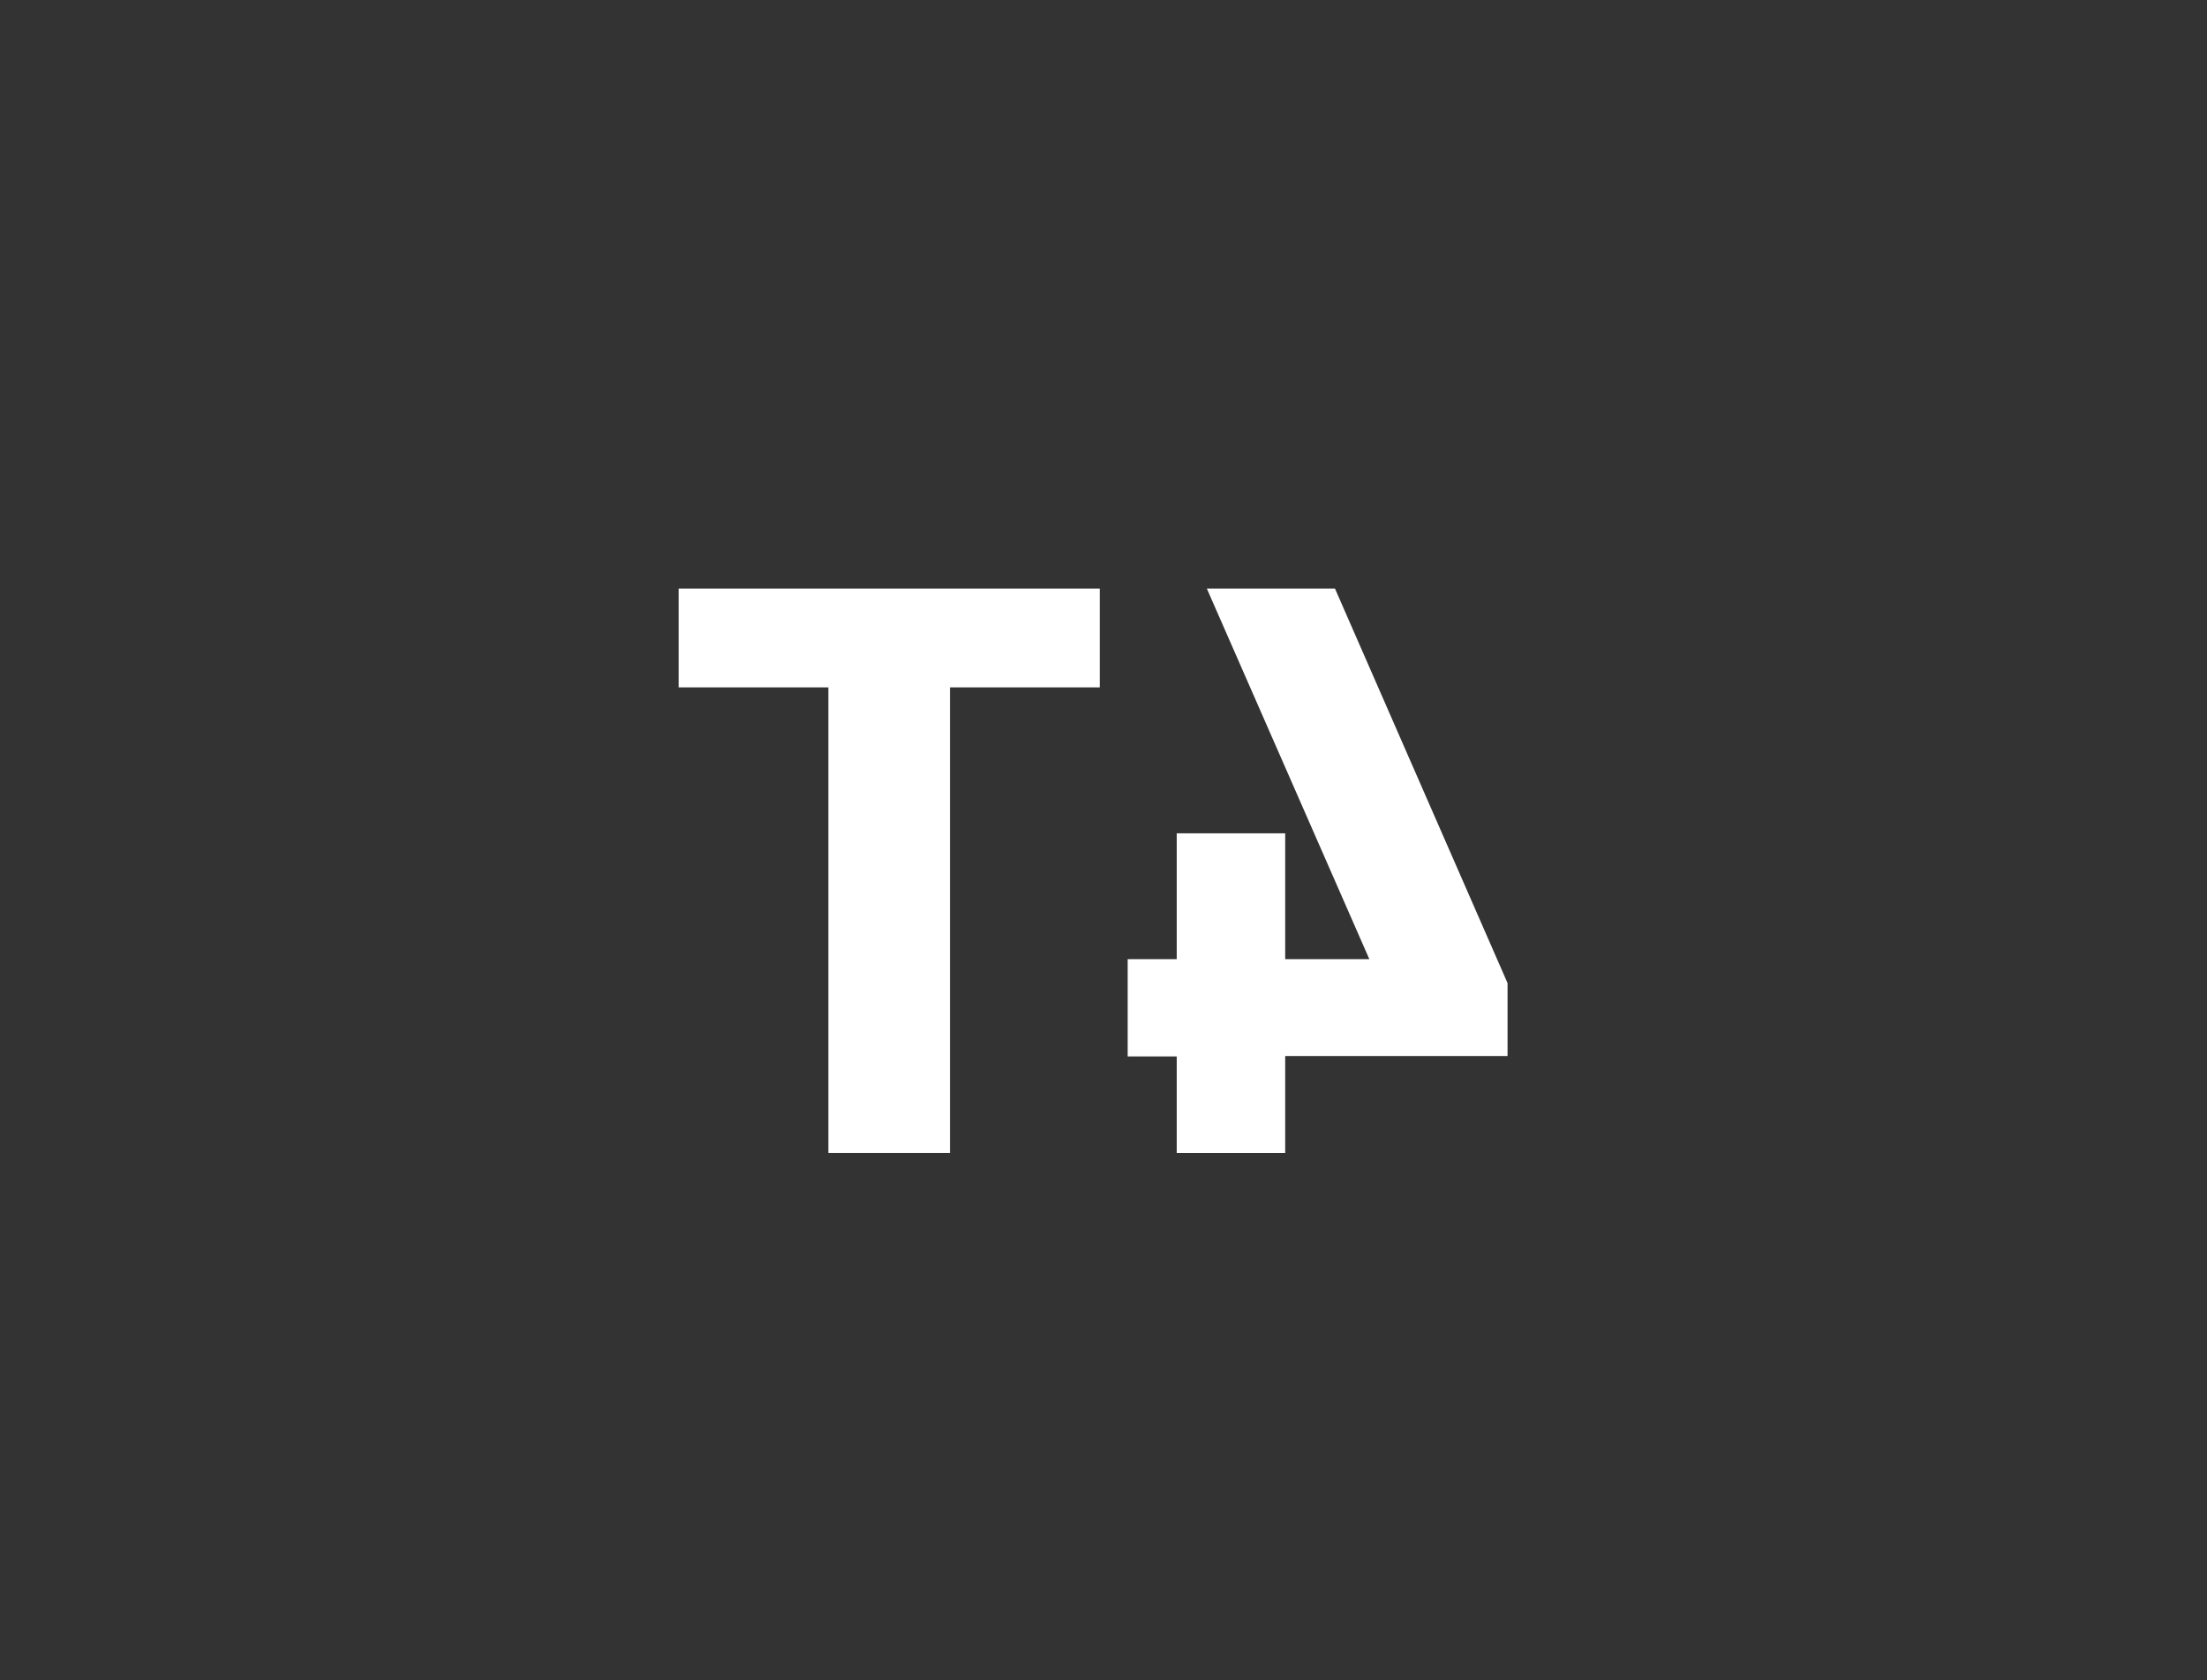
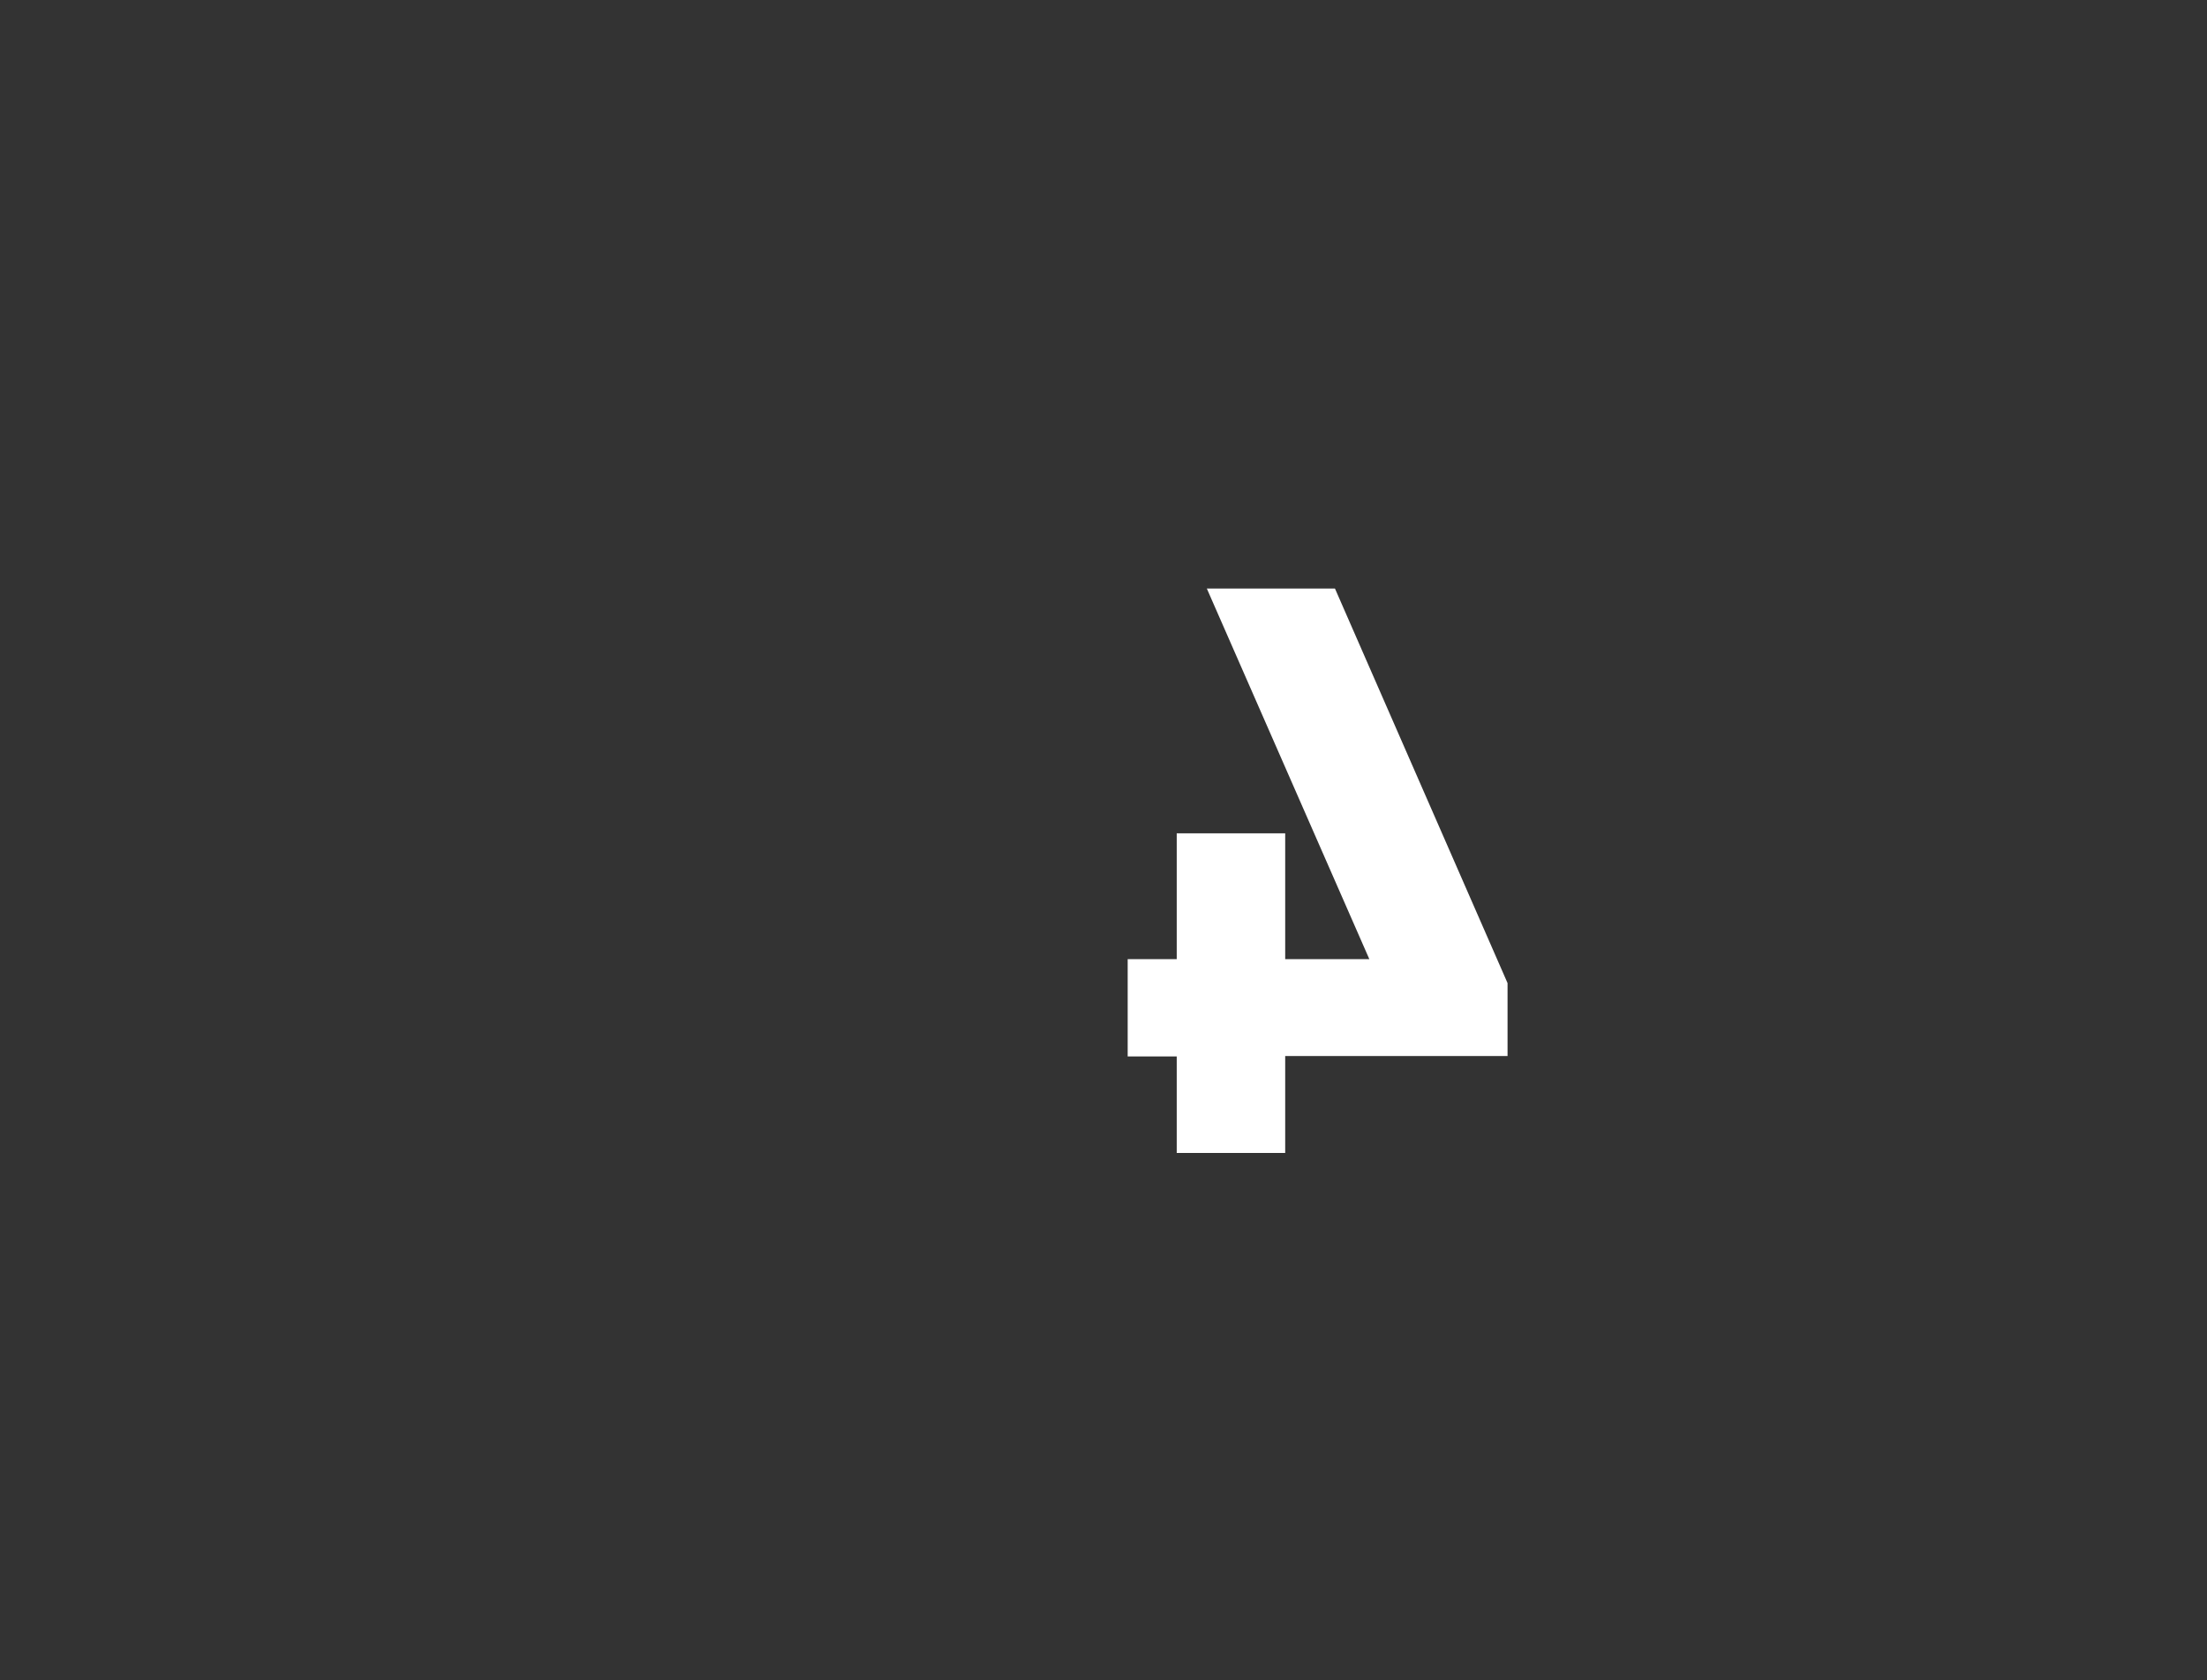
<svg xmlns="http://www.w3.org/2000/svg" width="67" height="51" viewBox="0 0 67 51" fill="none">
  <rect x="0" y="0" width="67" height="51" fill="#333333" stroke="none" />
-   <path d="M25.148 35V20.867H20.602V17.867H33.387V20.867H28.84V35H25.148Z" fill="white" />
  <path d="M39.016 35V32.059H45.766V29.844L40.527 17.867H36.637L41.57 29.117H39.016V25.297H35.723V29.117H34.234V32.07H35.723V35H39.016Z" fill="white" />
</svg>